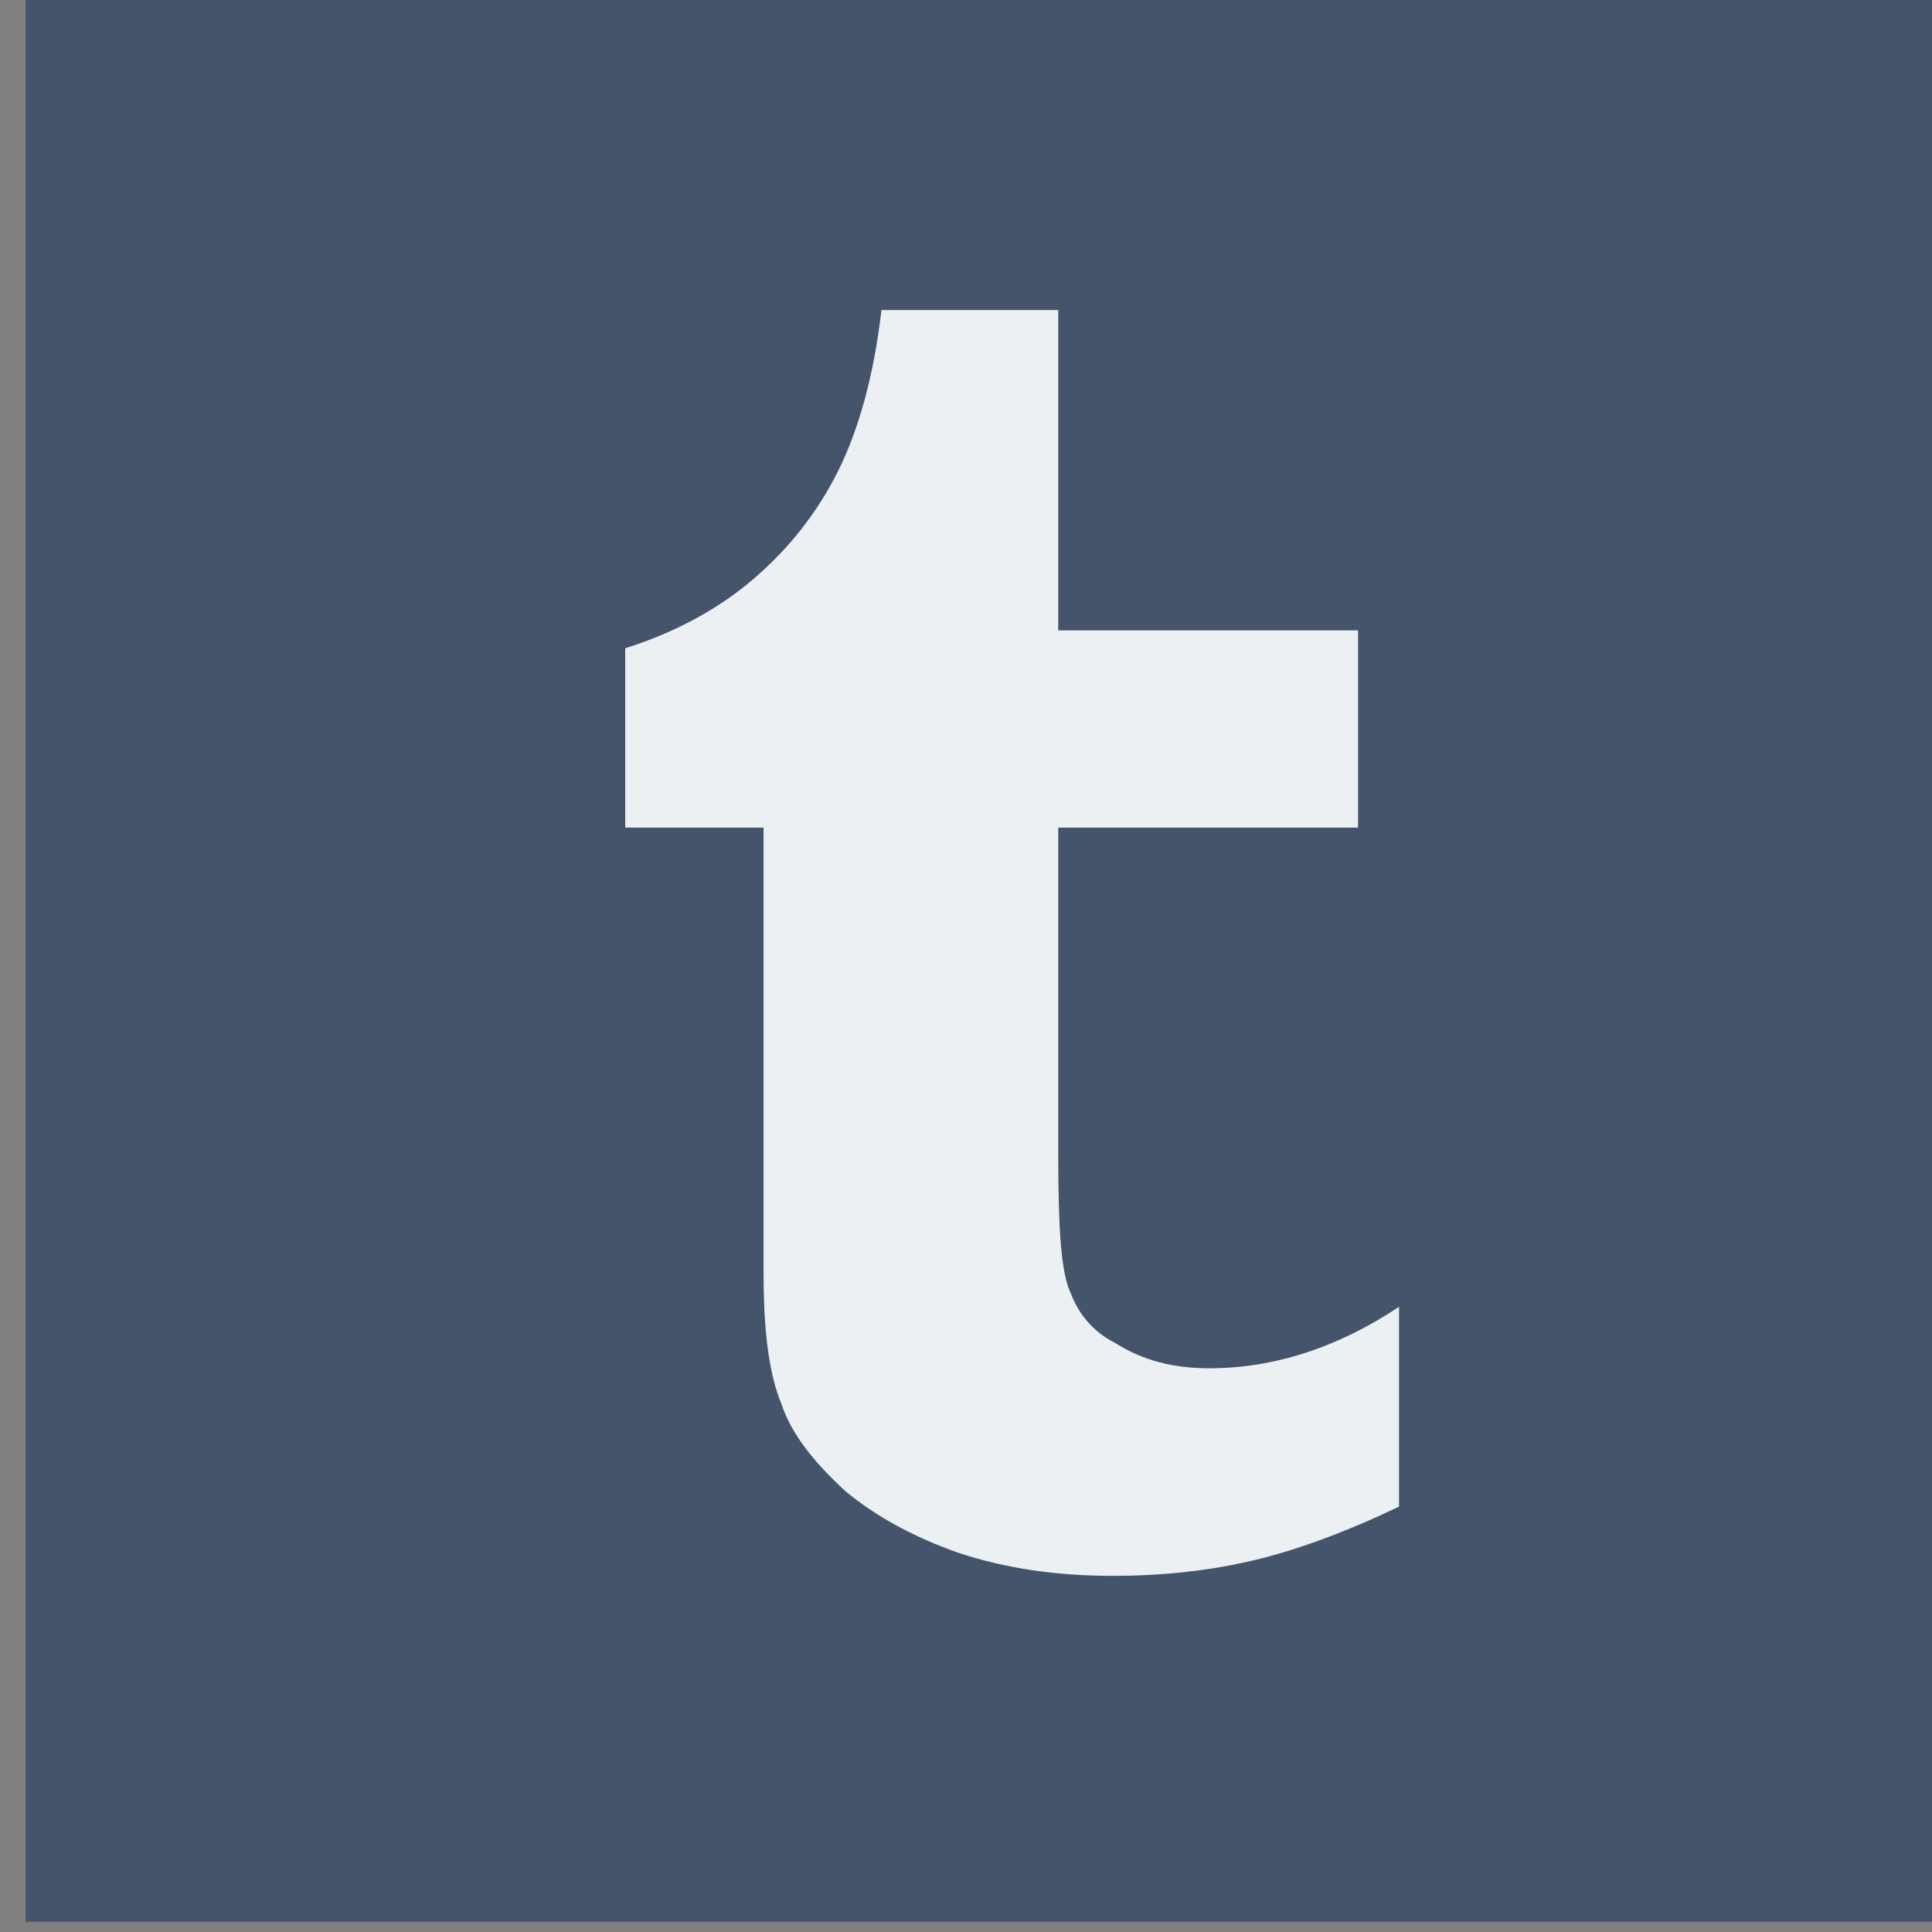
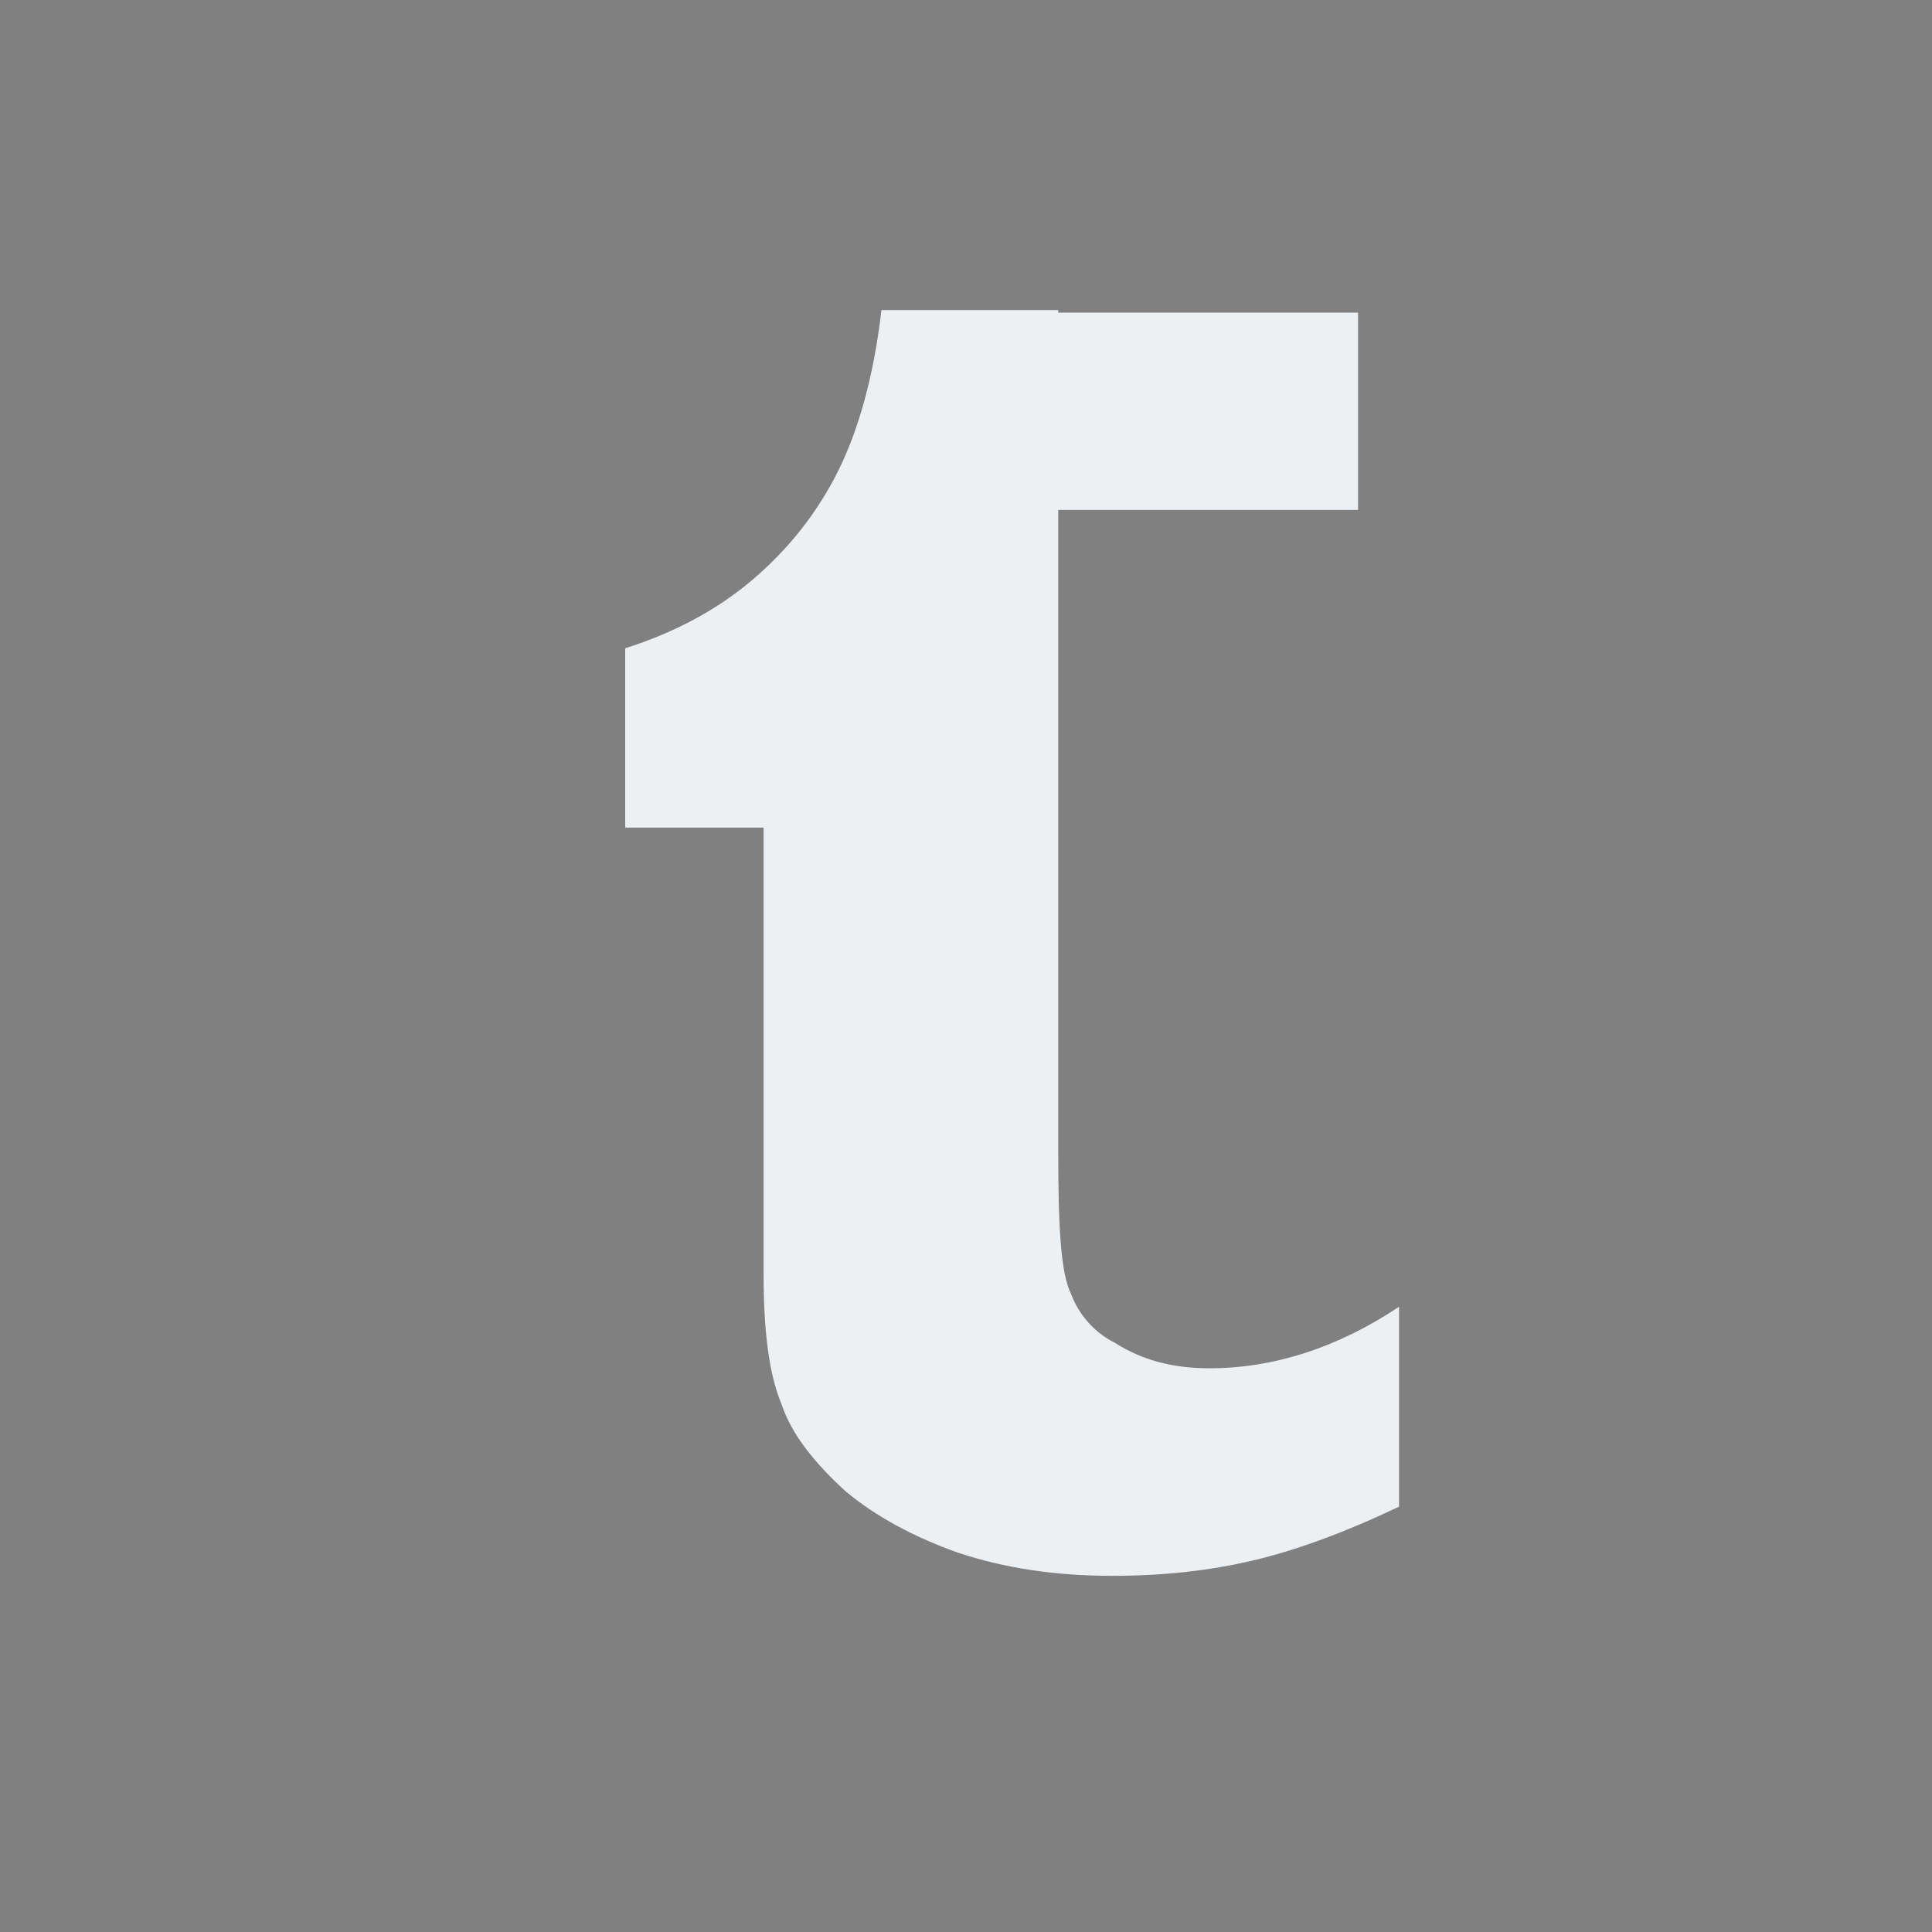
<svg xmlns="http://www.w3.org/2000/svg" version="1.1" id="Layer_1" x="0px" y="0px" viewBox="0 0 75.4 75.4" style="enable-background:new 0 0 75.4 75.4;" xml:space="preserve">
  <rect x="0" y="0" width="75.4" height="75.4" fill="#808080" stroke="none" />
  <style type="text/css">
	.st0{fill:#44546B;}
	.st1{fill:#EDF0F3;}
</style>
-   <rect x="1" class="st0" width="75" height="75" />
-   <path class="st1" d="M41.3,12.2v12.4h11.7v7.7H41.3V45c0,2.9,0.1,4.7,0.5,5.5c0.3,0.8,0.9,1.5,1.7,1.9c1.1,0.7,2.3,1,3.7,1  c2.5,0,5-0.8,7.4-2.4v7.8c-2.1,1-4,1.7-5.7,2.1c-1.7,0.4-3.5,0.6-5.5,0.6c-2.2,0-4.2-0.3-6-0.9c-1.7-0.6-3.2-1.4-4.4-2.4  c-1.2-1.1-2.1-2.2-2.5-3.4c-0.5-1.2-0.7-2.9-0.7-5.1V32.3h-5.4v-7c1.9-0.6,3.6-1.5,5-2.7c1.4-1.2,2.5-2.6,3.3-4.2  c0.8-1.6,1.4-3.7,1.7-6.3H41.3z" />
+   <path class="st1" d="M41.3,12.2h11.7v7.7H41.3V45c0,2.9,0.1,4.7,0.5,5.5c0.3,0.8,0.9,1.5,1.7,1.9c1.1,0.7,2.3,1,3.7,1  c2.5,0,5-0.8,7.4-2.4v7.8c-2.1,1-4,1.7-5.7,2.1c-1.7,0.4-3.5,0.6-5.5,0.6c-2.2,0-4.2-0.3-6-0.9c-1.7-0.6-3.2-1.4-4.4-2.4  c-1.2-1.1-2.1-2.2-2.5-3.4c-0.5-1.2-0.7-2.9-0.7-5.1V32.3h-5.4v-7c1.9-0.6,3.6-1.5,5-2.7c1.4-1.2,2.5-2.6,3.3-4.2  c0.8-1.6,1.4-3.7,1.7-6.3H41.3z" />
</svg>